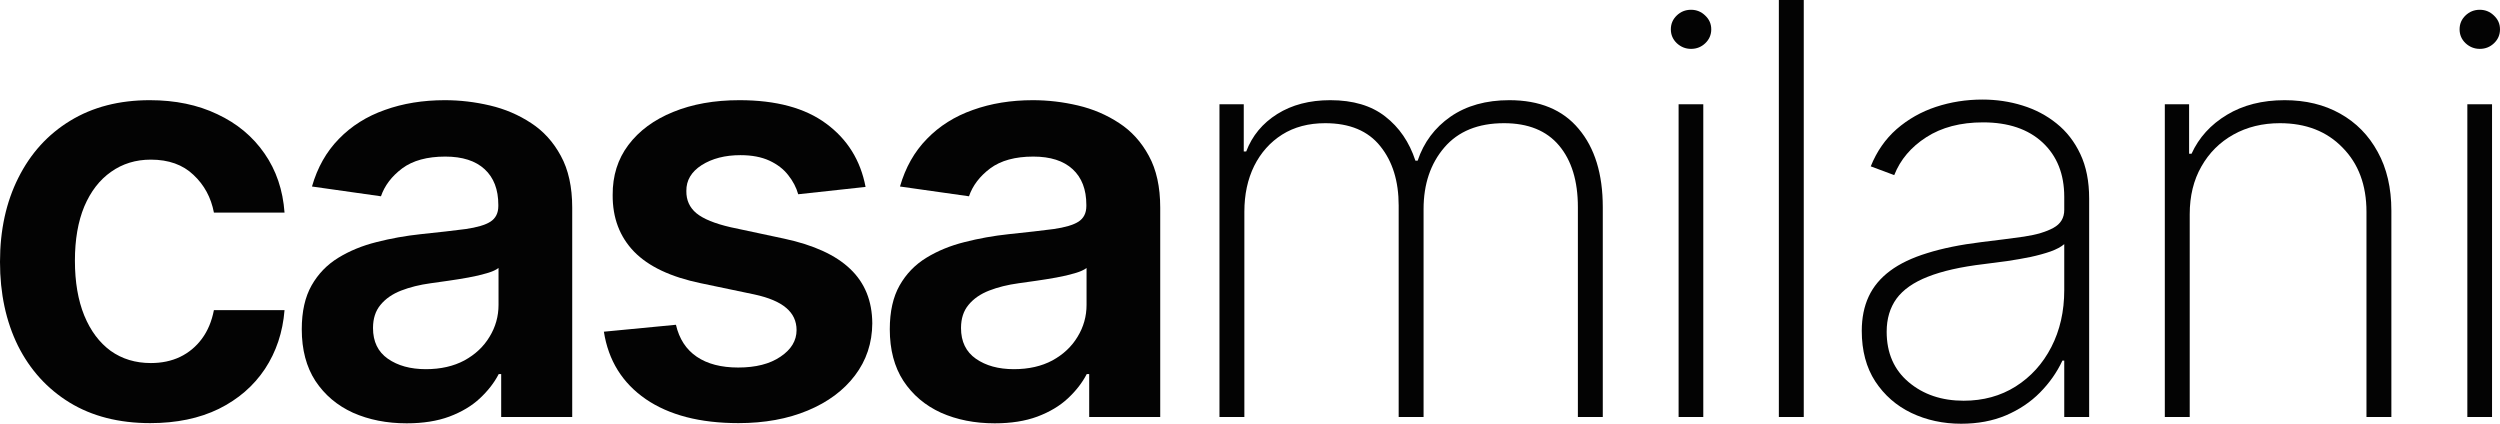
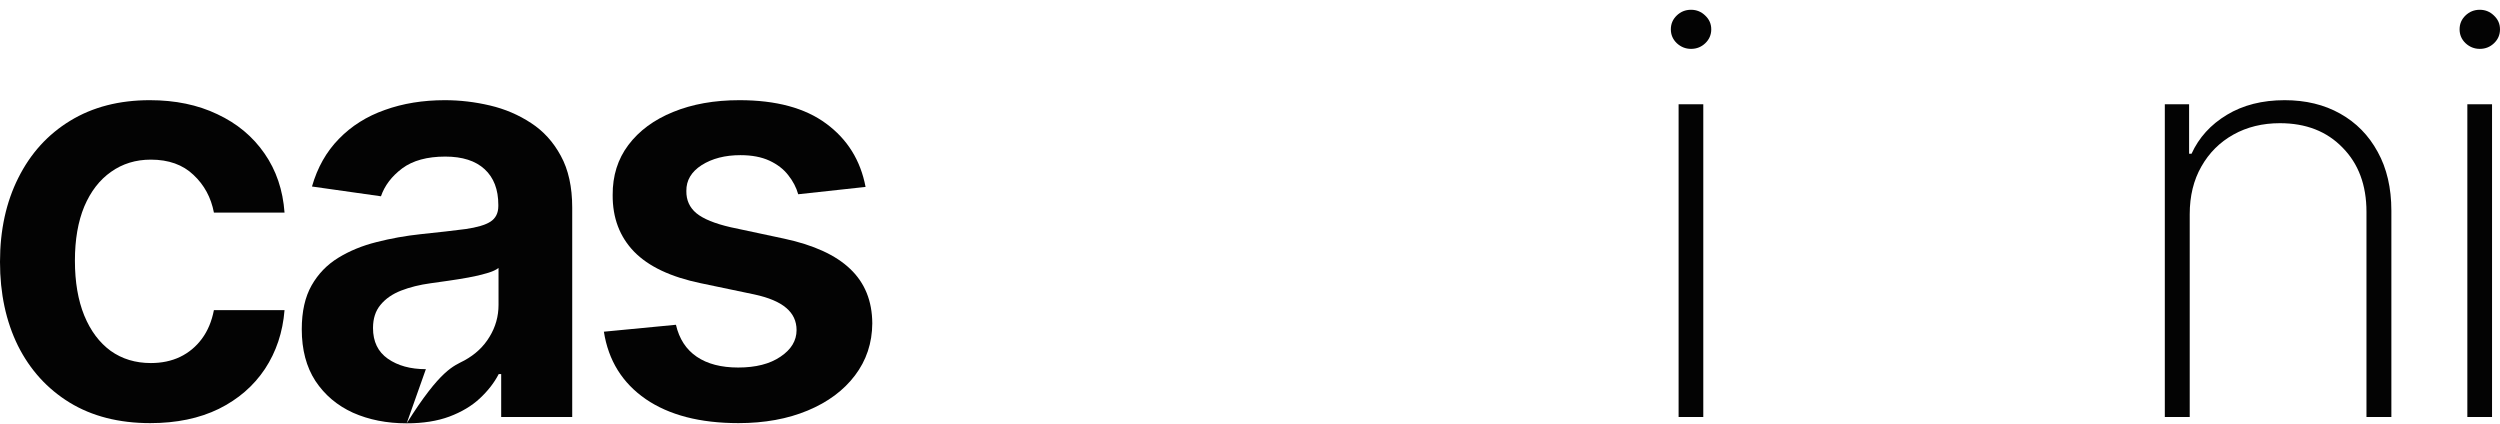
<svg xmlns="http://www.w3.org/2000/svg" width="177" height="30" viewBox="0 0 177 30" fill="none">
  <g id="casamilani">
    <path d="M10.636 29.957C8.42 29.957 6.517 29.471 4.928 28.501C3.348 27.53 2.129 26.189 1.272 24.479C0.424 22.758 0 20.779 0 18.539C0 16.29 0.434 14.306 1.301 12.585C2.168 10.855 3.391 9.51 4.971 8.549C6.561 7.578 8.439 7.093 10.607 7.093C12.409 7.093 14.003 7.424 15.39 8.087C16.787 8.741 17.9 9.668 18.729 10.87C19.557 12.062 20.029 13.455 20.145 15.05H15.145C14.942 13.984 14.461 13.095 13.7 12.383C12.948 11.663 11.941 11.302 10.679 11.302C9.61 11.302 8.671 11.591 7.861 12.167C7.052 12.734 6.421 13.551 5.968 14.618C5.525 15.685 5.304 16.963 5.304 18.453C5.304 19.962 5.525 21.259 5.968 22.345C6.411 23.421 7.033 24.253 7.832 24.839C8.642 25.416 9.591 25.704 10.679 25.704C11.45 25.704 12.139 25.56 12.746 25.271C13.362 24.974 13.878 24.546 14.292 23.988C14.706 23.431 14.991 22.753 15.145 21.956H20.145C20.019 23.522 19.557 24.911 18.757 26.122C17.958 27.323 16.869 28.265 15.492 28.948C14.114 29.62 12.495 29.957 10.636 29.957Z" fill="#030303" />
-     <path d="M28.793 29.971C27.386 29.971 26.119 29.721 24.992 29.221C23.875 28.712 22.988 27.962 22.333 26.973C21.688 25.983 21.365 24.762 21.365 23.311C21.365 22.061 21.596 21.028 22.059 20.211C22.521 19.395 23.152 18.741 23.952 18.251C24.751 17.761 25.652 17.391 26.654 17.141C27.666 16.881 28.711 16.694 29.79 16.579C31.091 16.444 32.145 16.324 32.955 16.218C33.764 16.103 34.352 15.93 34.718 15.699C35.093 15.459 35.281 15.089 35.281 14.589V14.503C35.281 13.417 34.959 12.576 34.313 11.98C33.668 11.384 32.738 11.086 31.524 11.086C30.243 11.086 29.226 11.365 28.475 11.922C27.733 12.48 27.232 13.138 26.972 13.897L22.088 13.205C22.473 11.86 23.109 10.735 23.995 9.832C24.881 8.919 25.965 8.236 27.247 7.785C28.528 7.323 29.944 7.093 31.495 7.093C32.565 7.093 33.629 7.218 34.689 7.468C35.749 7.717 36.717 8.131 37.593 8.707C38.47 9.274 39.173 10.048 39.703 11.028C40.243 12.009 40.513 13.234 40.513 14.704V29.524H35.484V26.483H35.31C34.992 27.098 34.544 27.674 33.966 28.212C33.398 28.741 32.68 29.169 31.813 29.495C30.956 29.813 29.949 29.971 28.793 29.971ZM30.151 26.137C31.201 26.137 32.112 25.93 32.883 25.517C33.653 25.094 34.246 24.536 34.66 23.844C35.084 23.152 35.296 22.398 35.296 21.581V18.972C35.132 19.106 34.853 19.231 34.458 19.346C34.072 19.462 33.639 19.563 33.157 19.649C32.675 19.736 32.199 19.813 31.726 19.88C31.254 19.947 30.845 20.005 30.498 20.053C29.718 20.159 29.019 20.332 28.403 20.572C27.786 20.812 27.3 21.148 26.943 21.581C26.587 22.004 26.409 22.552 26.409 23.224C26.409 24.186 26.76 24.911 27.463 25.401C28.167 25.891 29.063 26.137 30.151 26.137Z" fill="#030303" />
+     <path d="M28.793 29.971C27.386 29.971 26.119 29.721 24.992 29.221C23.875 28.712 22.988 27.962 22.333 26.973C21.688 25.983 21.365 24.762 21.365 23.311C21.365 22.061 21.596 21.028 22.059 20.211C22.521 19.395 23.152 18.741 23.952 18.251C24.751 17.761 25.652 17.391 26.654 17.141C27.666 16.881 28.711 16.694 29.79 16.579C31.091 16.444 32.145 16.324 32.955 16.218C33.764 16.103 34.352 15.93 34.718 15.699C35.093 15.459 35.281 15.089 35.281 14.589V14.503C35.281 13.417 34.959 12.576 34.313 11.98C33.668 11.384 32.738 11.086 31.524 11.086C30.243 11.086 29.226 11.365 28.475 11.922C27.733 12.48 27.232 13.138 26.972 13.897L22.088 13.205C22.473 11.86 23.109 10.735 23.995 9.832C24.881 8.919 25.965 8.236 27.247 7.785C28.528 7.323 29.944 7.093 31.495 7.093C32.565 7.093 33.629 7.218 34.689 7.468C35.749 7.717 36.717 8.131 37.593 8.707C38.47 9.274 39.173 10.048 39.703 11.028C40.243 12.009 40.513 13.234 40.513 14.704V29.524H35.484V26.483H35.31C34.992 27.098 34.544 27.674 33.966 28.212C33.398 28.741 32.68 29.169 31.813 29.495C30.956 29.813 29.949 29.971 28.793 29.971ZC31.201 26.137 32.112 25.93 32.883 25.517C33.653 25.094 34.246 24.536 34.66 23.844C35.084 23.152 35.296 22.398 35.296 21.581V18.972C35.132 19.106 34.853 19.231 34.458 19.346C34.072 19.462 33.639 19.563 33.157 19.649C32.675 19.736 32.199 19.813 31.726 19.88C31.254 19.947 30.845 20.005 30.498 20.053C29.718 20.159 29.019 20.332 28.403 20.572C27.786 20.812 27.3 21.148 26.943 21.581C26.587 22.004 26.409 22.552 26.409 23.224C26.409 24.186 26.76 24.911 27.463 25.401C28.167 25.891 29.063 26.137 30.151 26.137Z" fill="#030303" />
    <path d="M61.282 13.234L56.513 13.753C56.378 13.273 56.142 12.821 55.805 12.398C55.477 11.975 55.034 11.634 54.475 11.374C53.916 11.115 53.232 10.985 52.423 10.985C51.334 10.985 50.419 11.221 49.677 11.691C48.945 12.162 48.584 12.773 48.594 13.522C48.584 14.166 48.82 14.69 49.302 15.094C49.793 15.497 50.602 15.829 51.73 16.088L55.516 16.896C57.616 17.347 59.176 18.063 60.198 19.044C61.229 20.024 61.749 21.307 61.758 22.893C61.749 24.286 61.339 25.517 60.53 26.583C59.73 27.641 58.618 28.467 57.192 29.063C55.766 29.659 54.128 29.957 52.279 29.957C49.562 29.957 47.375 29.39 45.718 28.256C44.061 27.112 43.073 25.521 42.755 23.484L47.857 22.994C48.088 23.993 48.579 24.748 49.331 25.257C50.082 25.767 51.06 26.021 52.264 26.021C53.507 26.021 54.504 25.767 55.255 25.257C56.017 24.748 56.397 24.118 56.397 23.369C56.397 22.734 56.151 22.21 55.66 21.797C55.178 21.384 54.427 21.067 53.406 20.846L49.62 20.053C47.49 19.611 45.915 18.866 44.894 17.818C43.873 16.761 43.367 15.425 43.377 13.811C43.367 12.446 43.738 11.264 44.489 10.264C45.251 9.255 46.306 8.477 47.654 7.929C49.013 7.371 50.578 7.093 52.351 7.093C54.952 7.093 56.999 7.645 58.492 8.751C59.995 9.856 60.925 11.35 61.282 13.234Z" fill="#030303" />
-     <path d="M70.425 29.971C69.018 29.971 67.751 29.721 66.624 29.221C65.507 28.712 64.62 27.962 63.965 26.973C63.32 25.983 62.997 24.762 62.997 23.311C62.997 22.061 63.228 21.028 63.691 20.211C64.153 19.395 64.784 18.741 65.584 18.251C66.383 17.761 67.284 17.391 68.286 17.141C69.297 16.881 70.343 16.694 71.422 16.579C72.722 16.444 73.777 16.324 74.587 16.218C75.396 16.103 75.984 15.93 76.35 15.699C76.725 15.459 76.913 15.089 76.913 14.589V14.503C76.913 13.417 76.591 12.576 75.945 11.98C75.299 11.384 74.37 11.086 73.156 11.086C71.875 11.086 70.858 11.365 70.107 11.922C69.365 12.48 68.864 13.138 68.604 13.897L63.719 13.205C64.105 11.86 64.741 10.735 65.627 9.832C66.513 8.919 67.597 8.236 68.879 7.785C70.16 7.323 71.576 7.093 73.127 7.093C74.196 7.093 75.261 7.218 76.321 7.468C77.38 7.717 78.349 8.131 79.225 8.707C80.102 9.274 80.805 10.048 81.335 11.028C81.875 12.009 82.144 13.234 82.144 14.704V29.524H77.115V26.483H76.942C76.624 27.098 76.176 27.674 75.598 28.212C75.03 28.741 74.312 29.169 73.445 29.495C72.588 29.813 71.581 29.971 70.425 29.971ZM71.783 26.137C72.833 26.137 73.744 25.93 74.514 25.517C75.285 25.094 75.877 24.536 76.292 23.844C76.716 23.152 76.928 22.398 76.928 21.581V18.972C76.764 19.106 76.484 19.231 76.09 19.346C75.704 19.462 75.271 19.563 74.789 19.649C74.307 19.736 73.83 19.813 73.358 19.88C72.886 19.947 72.477 20.005 72.13 20.053C71.35 20.159 70.651 20.332 70.034 20.572C69.418 20.812 68.931 21.148 68.575 21.581C68.219 22.004 68.04 22.552 68.04 23.224C68.04 24.186 68.392 24.911 69.095 25.401C69.799 25.891 70.695 26.137 71.783 26.137Z" fill="#030303" />
-     <path d="M86.338 29.524V7.381H88.058V10.726H88.231C88.655 9.611 89.387 8.727 90.428 8.073C91.468 7.42 92.721 7.093 94.185 7.093C95.794 7.093 97.09 7.477 98.072 8.246C99.065 9.015 99.778 10.058 100.211 11.374H100.37C100.804 10.077 101.579 9.039 102.697 8.26C103.824 7.482 105.211 7.093 106.859 7.093C109.007 7.093 110.645 7.77 111.772 9.125C112.909 10.471 113.477 12.316 113.477 14.661V29.524H111.714V14.661C111.714 12.816 111.271 11.365 110.385 10.307C109.498 9.25 108.198 8.722 106.483 8.722C104.652 8.722 103.246 9.294 102.263 10.437C101.28 11.581 100.789 13.037 100.789 14.805V29.524H99.026V14.546C99.026 12.826 98.593 11.427 97.725 10.351C96.859 9.265 95.558 8.722 93.824 8.722C92.648 8.722 91.632 8.991 90.775 9.529C89.927 10.067 89.267 10.807 88.795 11.749C88.332 12.691 88.101 13.772 88.101 14.993V29.524H86.338Z" fill="#030303" />
    <path d="M118.845 29.524V7.381H120.593V29.524H118.845ZM119.726 3.46C119.341 3.46 119.004 3.325 118.715 3.056C118.435 2.787 118.296 2.46 118.296 2.076C118.296 1.691 118.435 1.365 118.715 1.096C118.994 0.827 119.331 0.692 119.726 0.692C120.112 0.692 120.444 0.827 120.724 1.096C121.013 1.365 121.157 1.691 121.157 2.076C121.157 2.46 121.017 2.787 120.738 3.056C120.459 3.325 120.121 3.46 119.726 3.46Z" fill="#030303" />
-     <path d="M127.706 0V29.524H125.943V0H127.706Z" fill="#030303" />
-     <path d="M138.851 30C137.57 30 136.394 29.745 135.325 29.236C134.265 28.727 133.412 27.982 132.767 27.001C132.131 26.021 131.813 24.829 131.813 23.426C131.813 22.504 131.977 21.692 132.305 20.99C132.632 20.288 133.138 19.683 133.822 19.174C134.506 18.664 135.383 18.246 136.452 17.919C137.521 17.583 138.798 17.323 140.281 17.141C141.409 17.006 142.415 16.877 143.302 16.752C144.188 16.617 144.882 16.41 145.383 16.132C145.893 15.853 146.149 15.43 146.149 14.863V13.94C146.149 12.326 145.638 11.043 144.617 10.091C143.596 9.14 142.189 8.664 140.397 8.664C138.807 8.664 137.468 9.015 136.38 9.716C135.301 10.409 134.544 11.302 134.111 12.398L132.449 11.778C132.873 10.721 133.485 9.841 134.284 9.14C135.094 8.438 136.018 7.914 137.059 7.568C138.109 7.222 139.207 7.049 140.354 7.049C141.346 7.049 142.29 7.189 143.186 7.468C144.092 7.746 144.896 8.169 145.599 8.736C146.312 9.303 146.876 10.029 147.29 10.913C147.704 11.788 147.912 12.835 147.912 14.056V29.524H146.149V25.531H146.019C145.633 26.358 145.103 27.112 144.429 27.794C143.764 28.467 142.96 29.005 142.016 29.409C141.081 29.803 140.026 30 138.851 30ZM139.024 28.371C140.412 28.371 141.64 28.035 142.709 27.362C143.788 26.68 144.631 25.747 145.238 24.565C145.845 23.383 146.149 22.042 146.149 20.543V17.285C145.927 17.477 145.604 17.65 145.18 17.804C144.766 17.948 144.294 18.078 143.764 18.193C143.244 18.299 142.695 18.395 142.117 18.482C141.548 18.558 140.994 18.631 140.455 18.698C138.836 18.89 137.517 19.188 136.495 19.591C135.484 19.986 134.742 20.505 134.27 21.148C133.807 21.792 133.576 22.571 133.576 23.484C133.576 24.993 134.096 26.184 135.137 27.059C136.177 27.934 137.473 28.371 139.024 28.371Z" fill="#030303" />
    <path d="M155.032 15.166V29.524H153.269V7.381H154.988V10.884H155.162C155.682 9.741 156.515 8.823 157.662 8.131C158.808 7.439 160.171 7.093 161.751 7.093C163.245 7.093 164.555 7.41 165.682 8.044C166.819 8.679 167.705 9.582 168.341 10.754C168.986 11.917 169.309 13.306 169.309 14.921V29.524H167.546V14.993C167.546 13.109 166.983 11.595 165.855 10.452C164.738 9.298 163.259 8.722 161.419 8.722C160.186 8.722 159.088 8.991 158.124 9.529C157.161 10.067 156.404 10.822 155.855 11.792C155.306 12.754 155.032 13.878 155.032 15.166Z" fill="#030303" />
    <path d="M174.688 29.524V7.381H176.436V29.524H174.688ZM175.569 3.46C175.184 3.46 174.847 3.325 174.558 3.056C174.278 2.787 174.139 2.46 174.139 2.076C174.139 1.691 174.278 1.365 174.558 1.096C174.837 0.827 175.174 0.692 175.569 0.692C175.955 0.692 176.287 0.827 176.566 1.096C176.855 1.365 177 1.691 177 2.076C177 2.46 176.86 2.787 176.581 3.056C176.302 3.325 175.964 3.46 175.569 3.46Z" fill="#030303" />
  </g>
</svg>